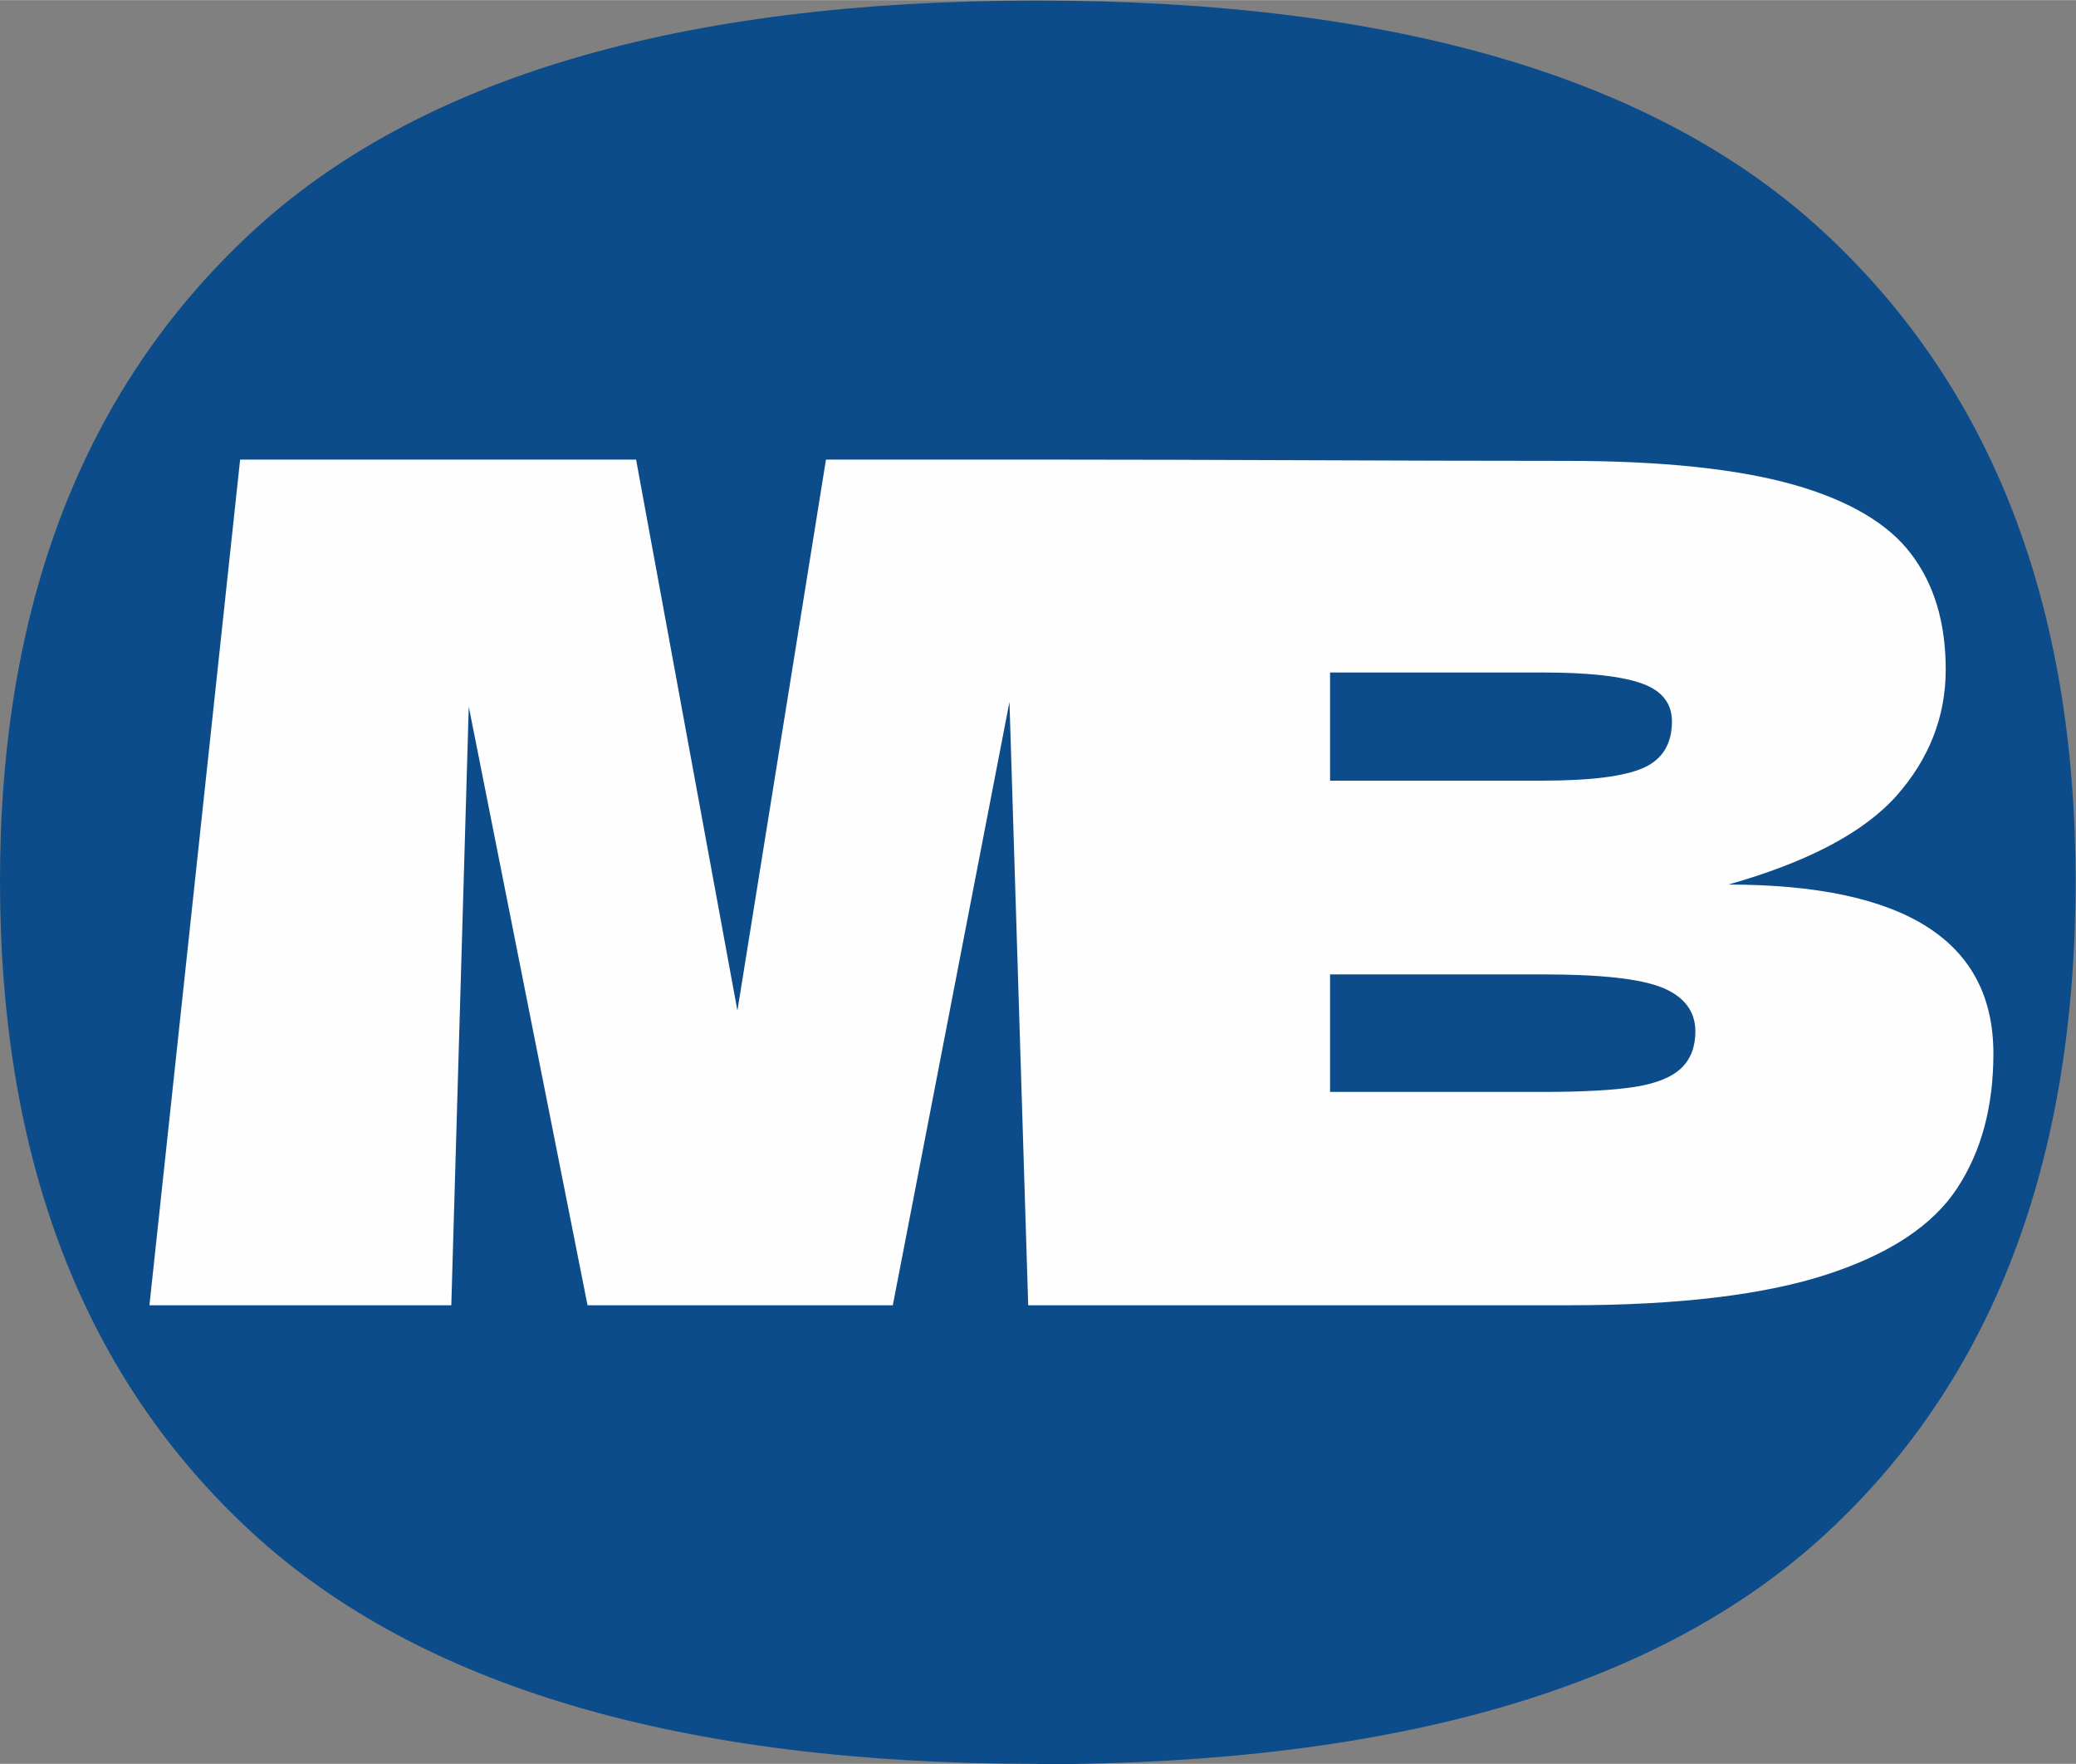
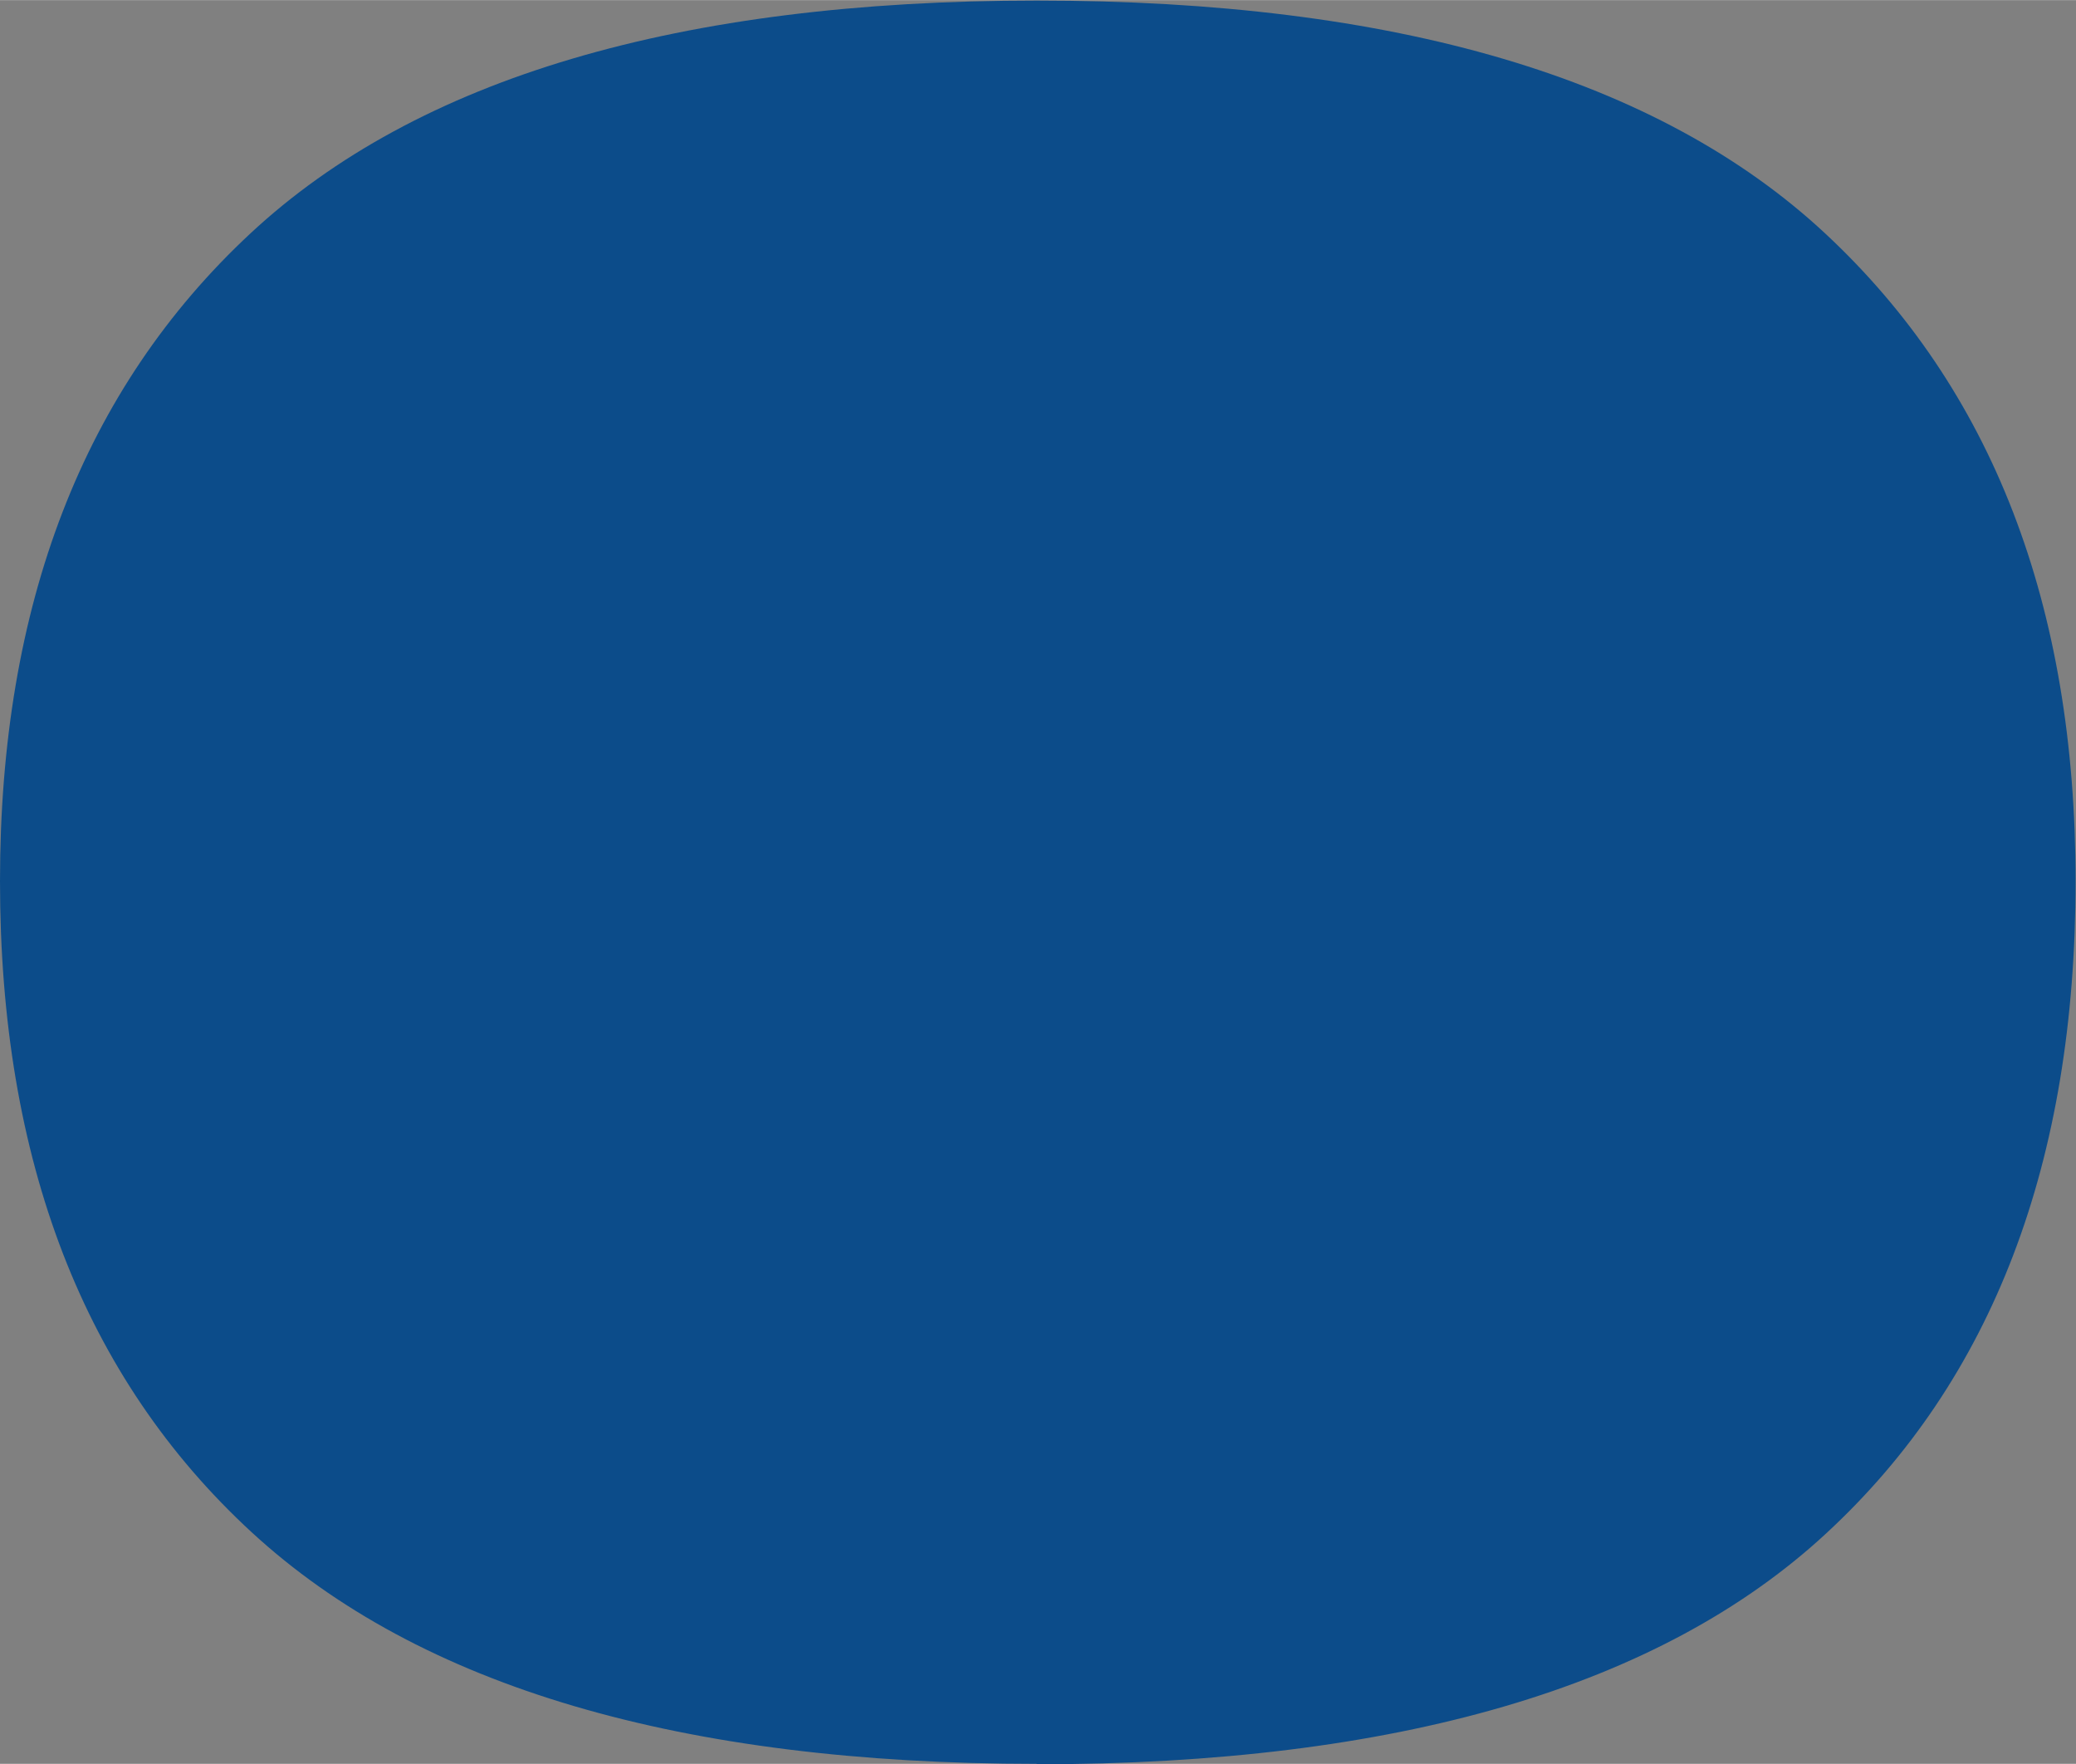
<svg xmlns="http://www.w3.org/2000/svg" xml:space="preserve" width="18.364mm" height="15.602mm" style="shape-rendering:geometricPrecision; text-rendering:geometricPrecision; image-rendering:optimizeQuality; fill-rule:evenodd; clip-rule:evenodd" viewBox="0 0 48.76 41.42">
  <rect x="0" y="0" width="48.76" height="41.42" fill="#808080" stroke="none" />
  <defs>
    <style type="text/css">  .fil1 {fill:#FEFEFE;fill-rule:nonzero} .fil0 {fill:#0C4C8A;fill-rule:nonzero}  </style>
  </defs>
  <g id="Слой_x0020_1">
    <path class="fil0" d="M24.35 41.42c-8.35,0 -14.5,-1.81 -18.44,-5.44 -3.94,-3.63 -5.91,-8.73 -5.91,-15.29 0,-6.49 1.96,-11.56 5.88,-15.21 3.92,-3.65 10.08,-5.47 18.47,-5.47 8.43,0 14.6,1.82 18.52,5.47 3.92,3.65 5.88,8.72 5.88,15.21 0,6.6 -1.95,11.71 -5.86,15.32 -3.9,3.61 -10.09,5.42 -18.55,5.42z" />
-     <path class="fil1" d="M40.58 20.77c4.16,0 6.24,1.32 6.24,3.97 0,1.24 -0.28,2.29 -0.85,3.16 -0.57,0.87 -1.58,1.54 -3.04,2.02 -1.46,0.48 -3.48,0.73 -6.07,0.73l-5.62 0 -6.7 0 -0.39 0 -0.44 -14.17 -2.74 14.17 -7.17 0 -2.79 -14.06 -0.41 14.06 -7.09 0 2.13 -19.86 9.3 0 2.38 12.94 2.08 -12.94 5.12 0c4.11,0 8.16,0.03 12.26,0.03 2.26,0 4.04,0.19 5.35,0.56 1.3,0.37 2.23,0.92 2.76,1.63 0.54,0.71 0.81,1.61 0.81,2.71 0,1.11 -0.39,2.1 -1.16,2.97 -0.78,0.87 -2.1,1.56 -3.98,2.09zm-9.34 -4.98l-0 2.54 4.99 0c1.13,0 1.92,-0.1 2.37,-0.3 0.45,-0.2 0.67,-0.57 0.67,-1.09 0,-0.42 -0.23,-0.72 -0.7,-0.89 -0.47,-0.17 -1.24,-0.26 -2.34,-0.26l-4.99 0zm-0 7.09l-0 2.76 4.99 0c0.95,0 1.67,-0.04 2.18,-0.12 0.5,-0.08 0.86,-0.23 1.08,-0.44 0.22,-0.21 0.33,-0.5 0.33,-0.86 0,-0.47 -0.26,-0.82 -0.78,-1.03 -0.52,-0.21 -1.45,-0.31 -2.8,-0.31l-4.99 0z" />
  </g>
</svg>